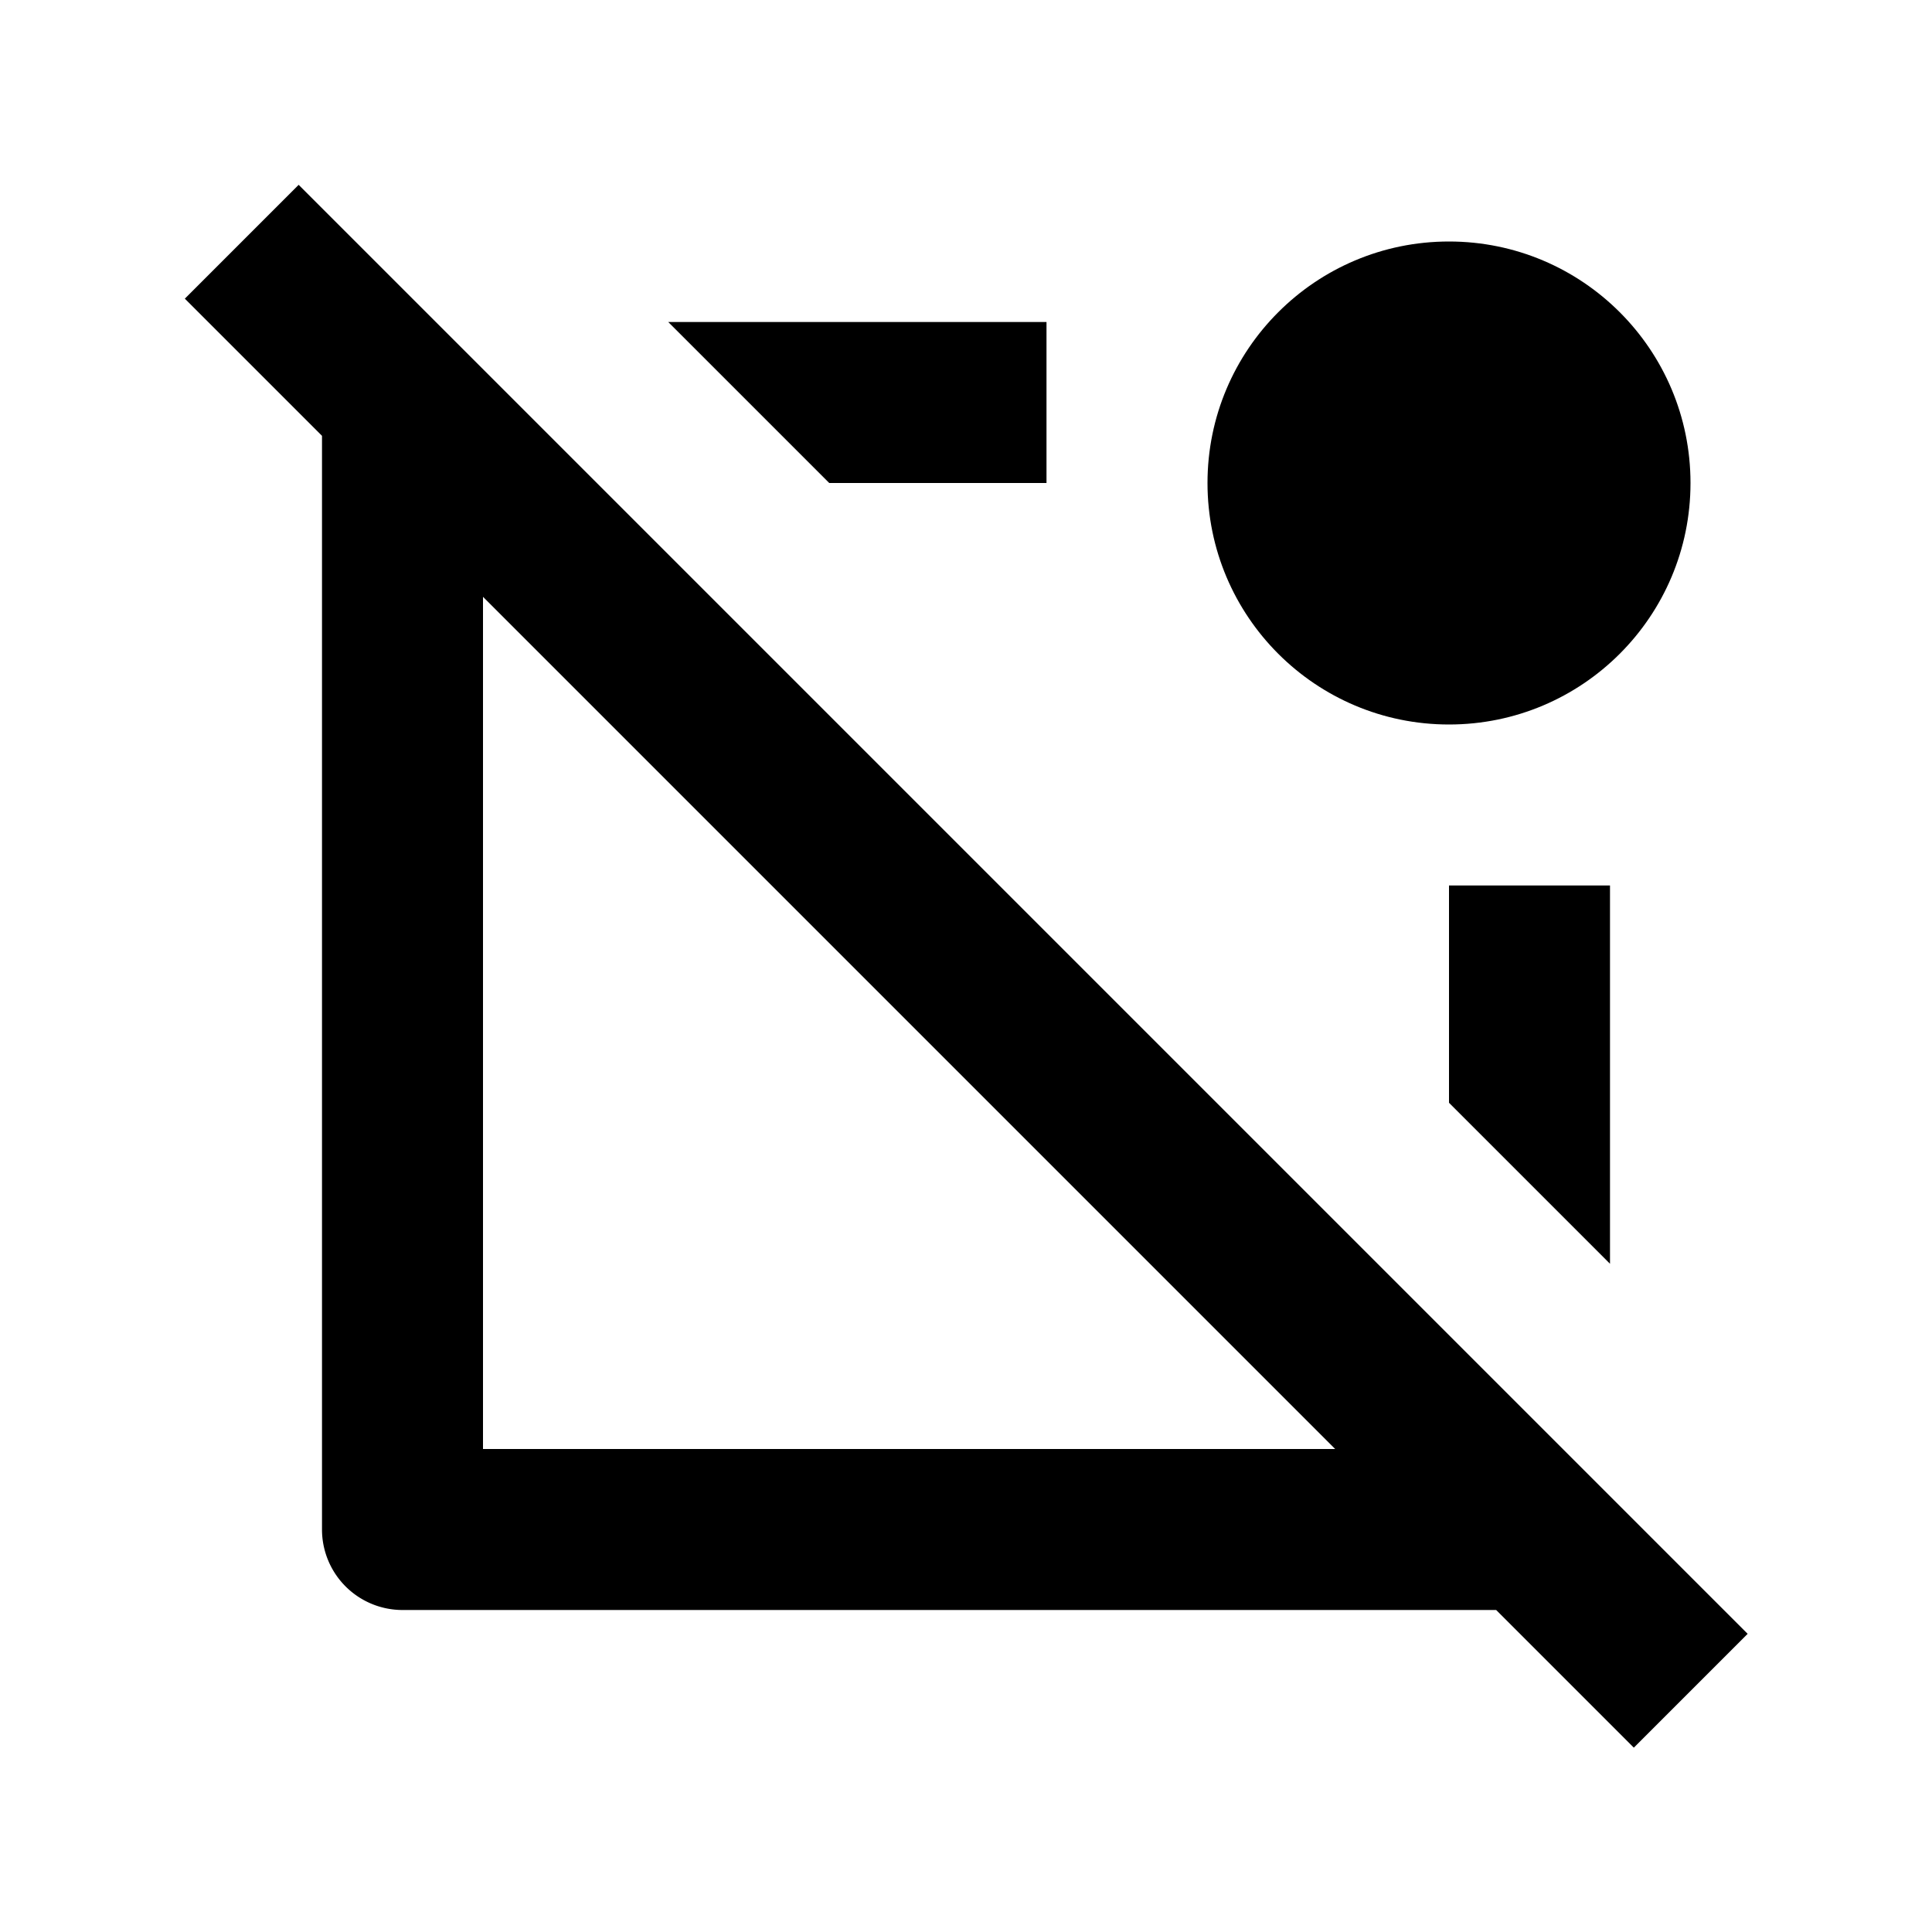
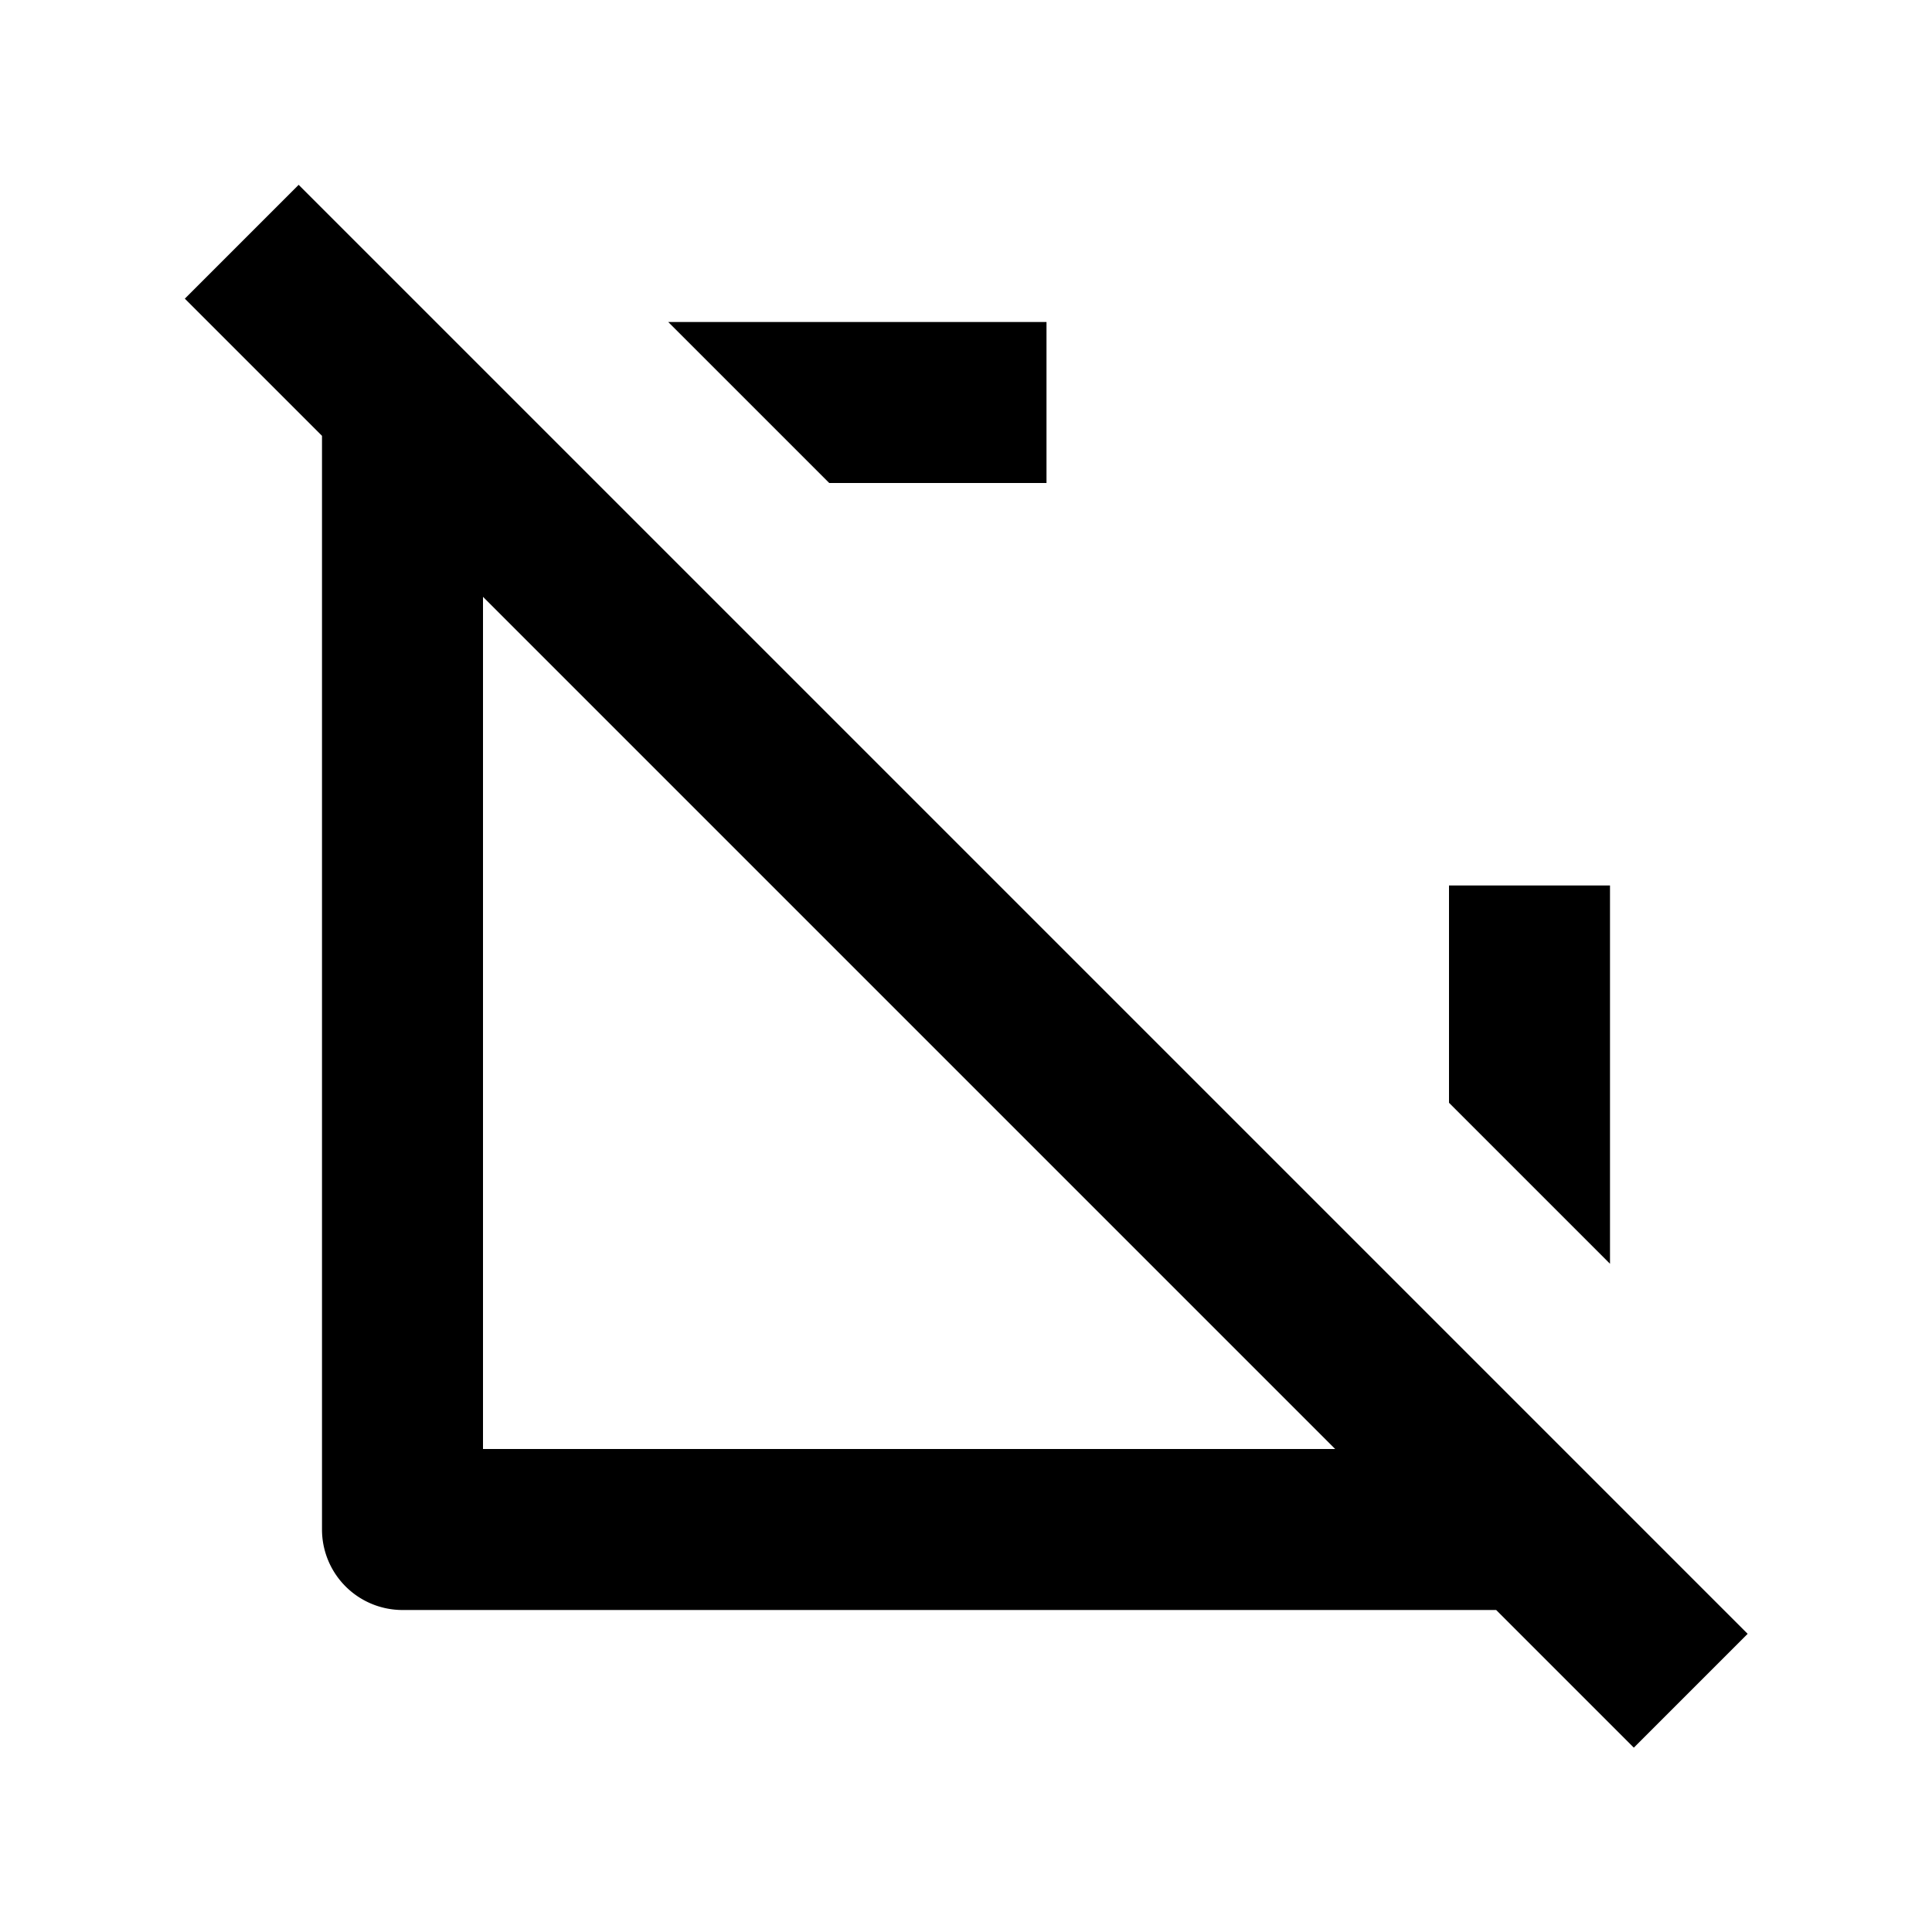
<svg xmlns="http://www.w3.org/2000/svg" width="24" height="24" viewBox="0 0 24 24">
-   <circle cx="18" cy="6" r="3" />
  <path d="M18 13.699l2 2V11h-2zM4 19a1 1 0 0 0 1 1h13.586l1.71 1.71 1.414-1.414-18-18L2.296 3.71 4 5.414V19zM6 7.414L16.586 18H6V7.414zM10.301 6H13V4H8.301z" />
</svg>